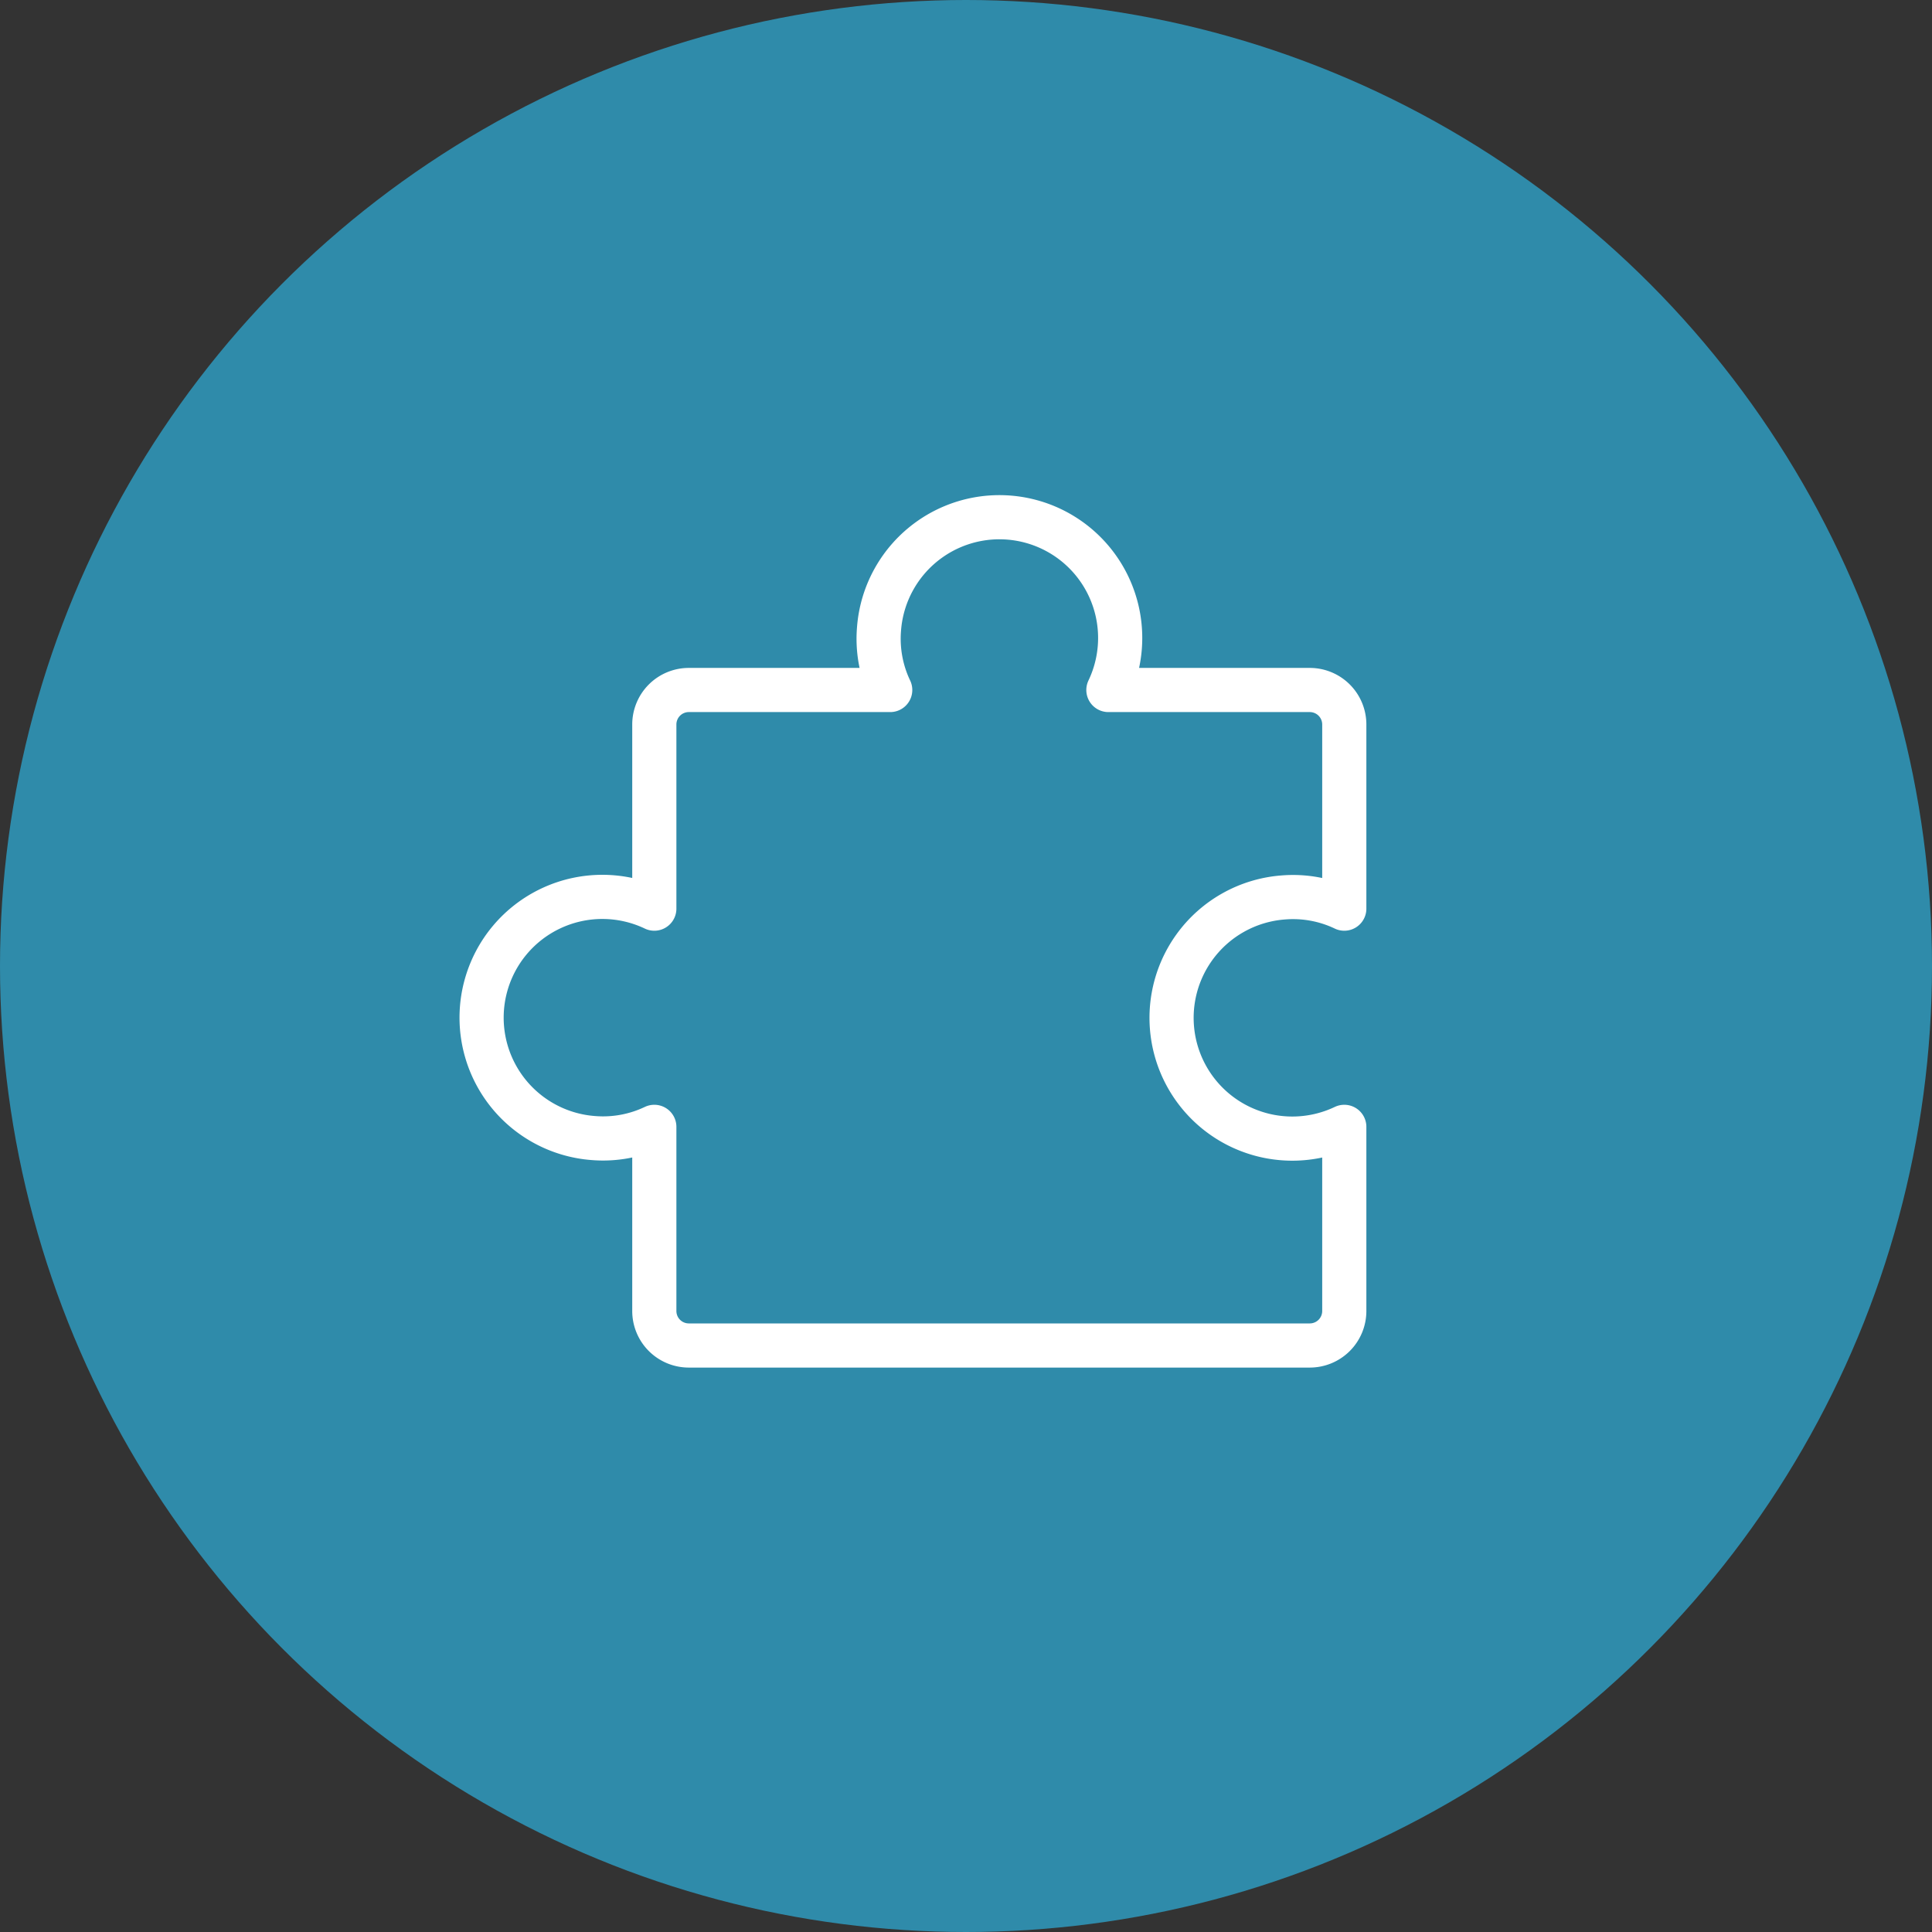
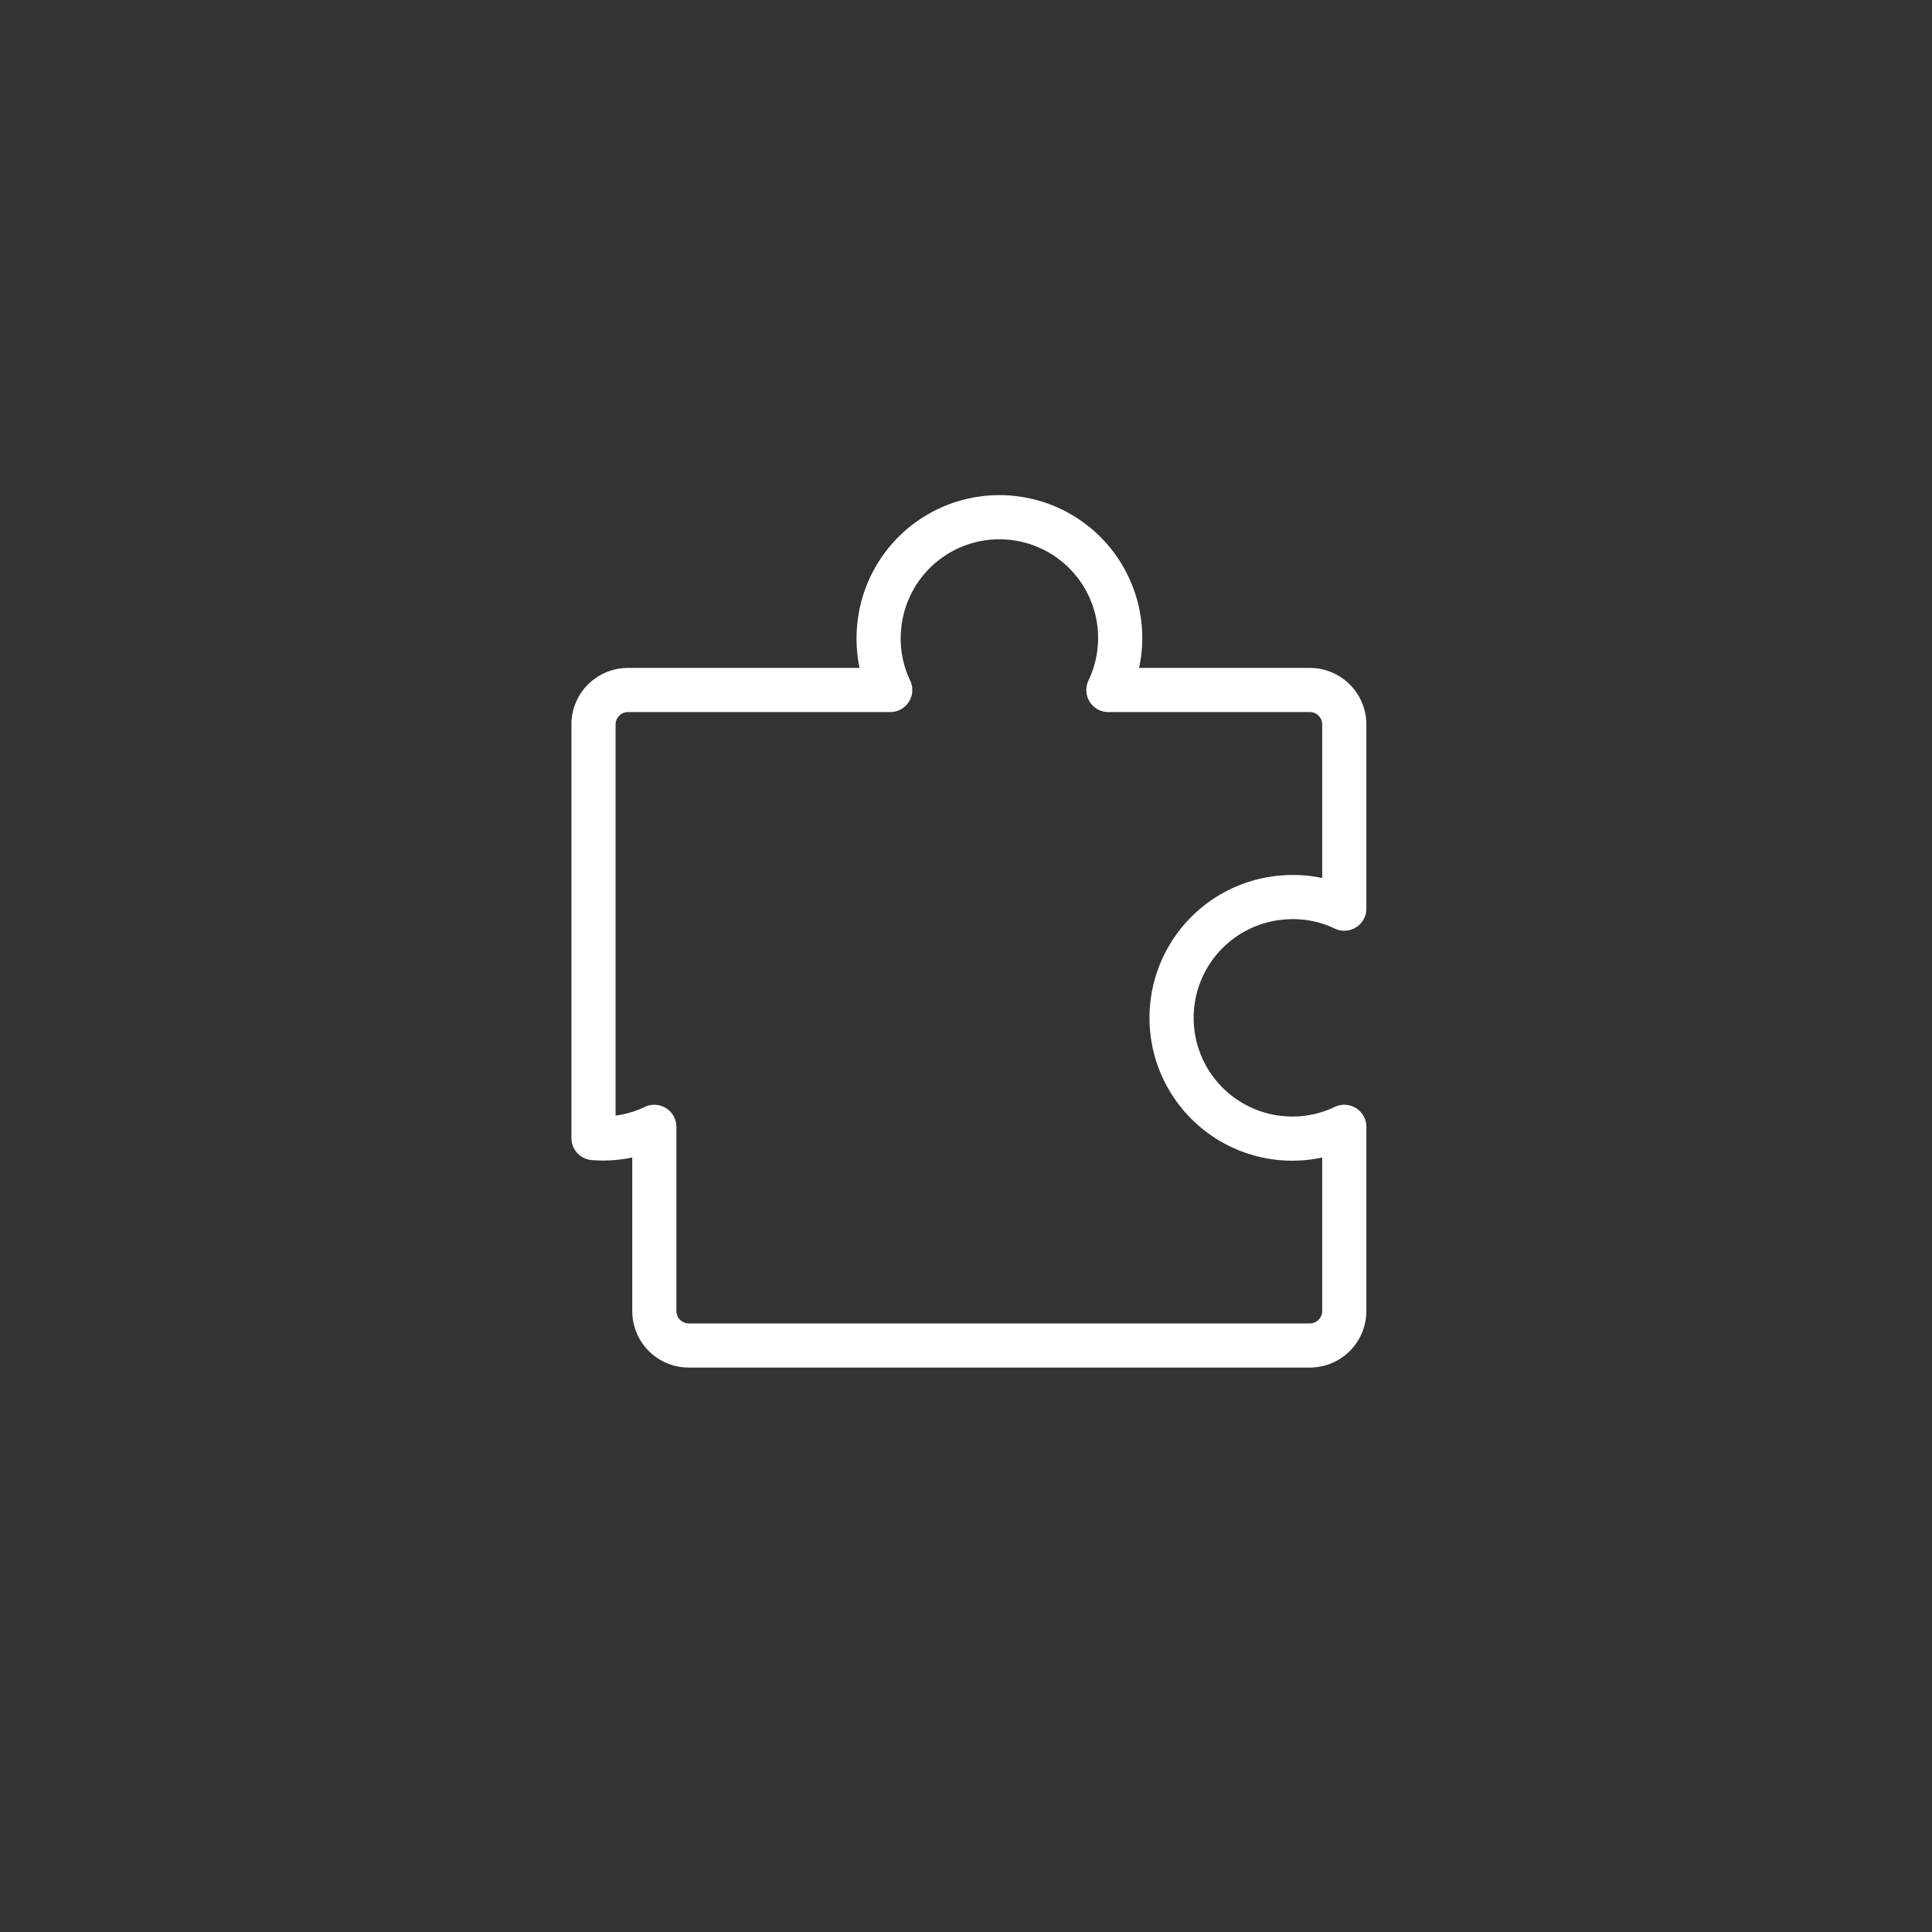
<svg xmlns="http://www.w3.org/2000/svg" width="350" height="350" viewBox="0 0 350 350">
  <rect x="0" y="0" width="350" height="350" fill="#333333" stroke="none" />
  <g id="Group_713" data-name="Group 713" transform="translate(-7987 7310)">
    <g id="Group_694" data-name="Group 694" transform="translate(7987 -7310)">
-       <circle id="Ellipse_18" data-name="Ellipse 18" cx="175" cy="175" r="175" fill="#2f8baa" />
-     </g>
+       </g>
    <g id="puzzle-piece" transform="translate(8061.785 -7235)">
      <rect id="Rectangle_1266" data-name="Rectangle 1266" width="200" height="200" transform="translate(0.215 0)" fill="none" />
-       <path id="Path_168" data-name="Path 168" d="M53.489,173.989a6.25,6.25,0,0,1-6.25-6.25V134.38a21.563,21.563,0,0,1-11.016,2.031A21.875,21.875,0,1,1,47.239,94.849V61.489a6.25,6.25,0,0,1,6.25-6.25H89.974a21.563,21.563,0,0,1-2.031-11.016A21.875,21.875,0,1,1,129.5,55.239h36.484a6.25,6.25,0,0,1,6.25,6.25V94.849a21.563,21.563,0,0,0-11.016-2.031,21.875,21.875,0,1,0,11.016,41.562v33.359a6.25,6.25,0,0,1-6.25,6.25Z" transform="translate(-3.489 -5.239)" fill="none" stroke="#fff" stroke-linecap="round" stroke-linejoin="round" stroke-width="8" />
+       <path id="Path_168" data-name="Path 168" d="M53.489,173.989a6.25,6.25,0,0,1-6.25-6.25V134.38a21.563,21.563,0,0,1-11.016,2.031V61.489a6.25,6.25,0,0,1,6.25-6.25H89.974a21.563,21.563,0,0,1-2.031-11.016A21.875,21.875,0,1,1,129.5,55.239h36.484a6.25,6.25,0,0,1,6.25,6.25V94.849a21.563,21.563,0,0,0-11.016-2.031,21.875,21.875,0,1,0,11.016,41.562v33.359a6.25,6.25,0,0,1-6.25,6.25Z" transform="translate(-3.489 -5.239)" fill="none" stroke="#fff" stroke-linecap="round" stroke-linejoin="round" stroke-width="8" />
    </g>
  </g>
</svg>